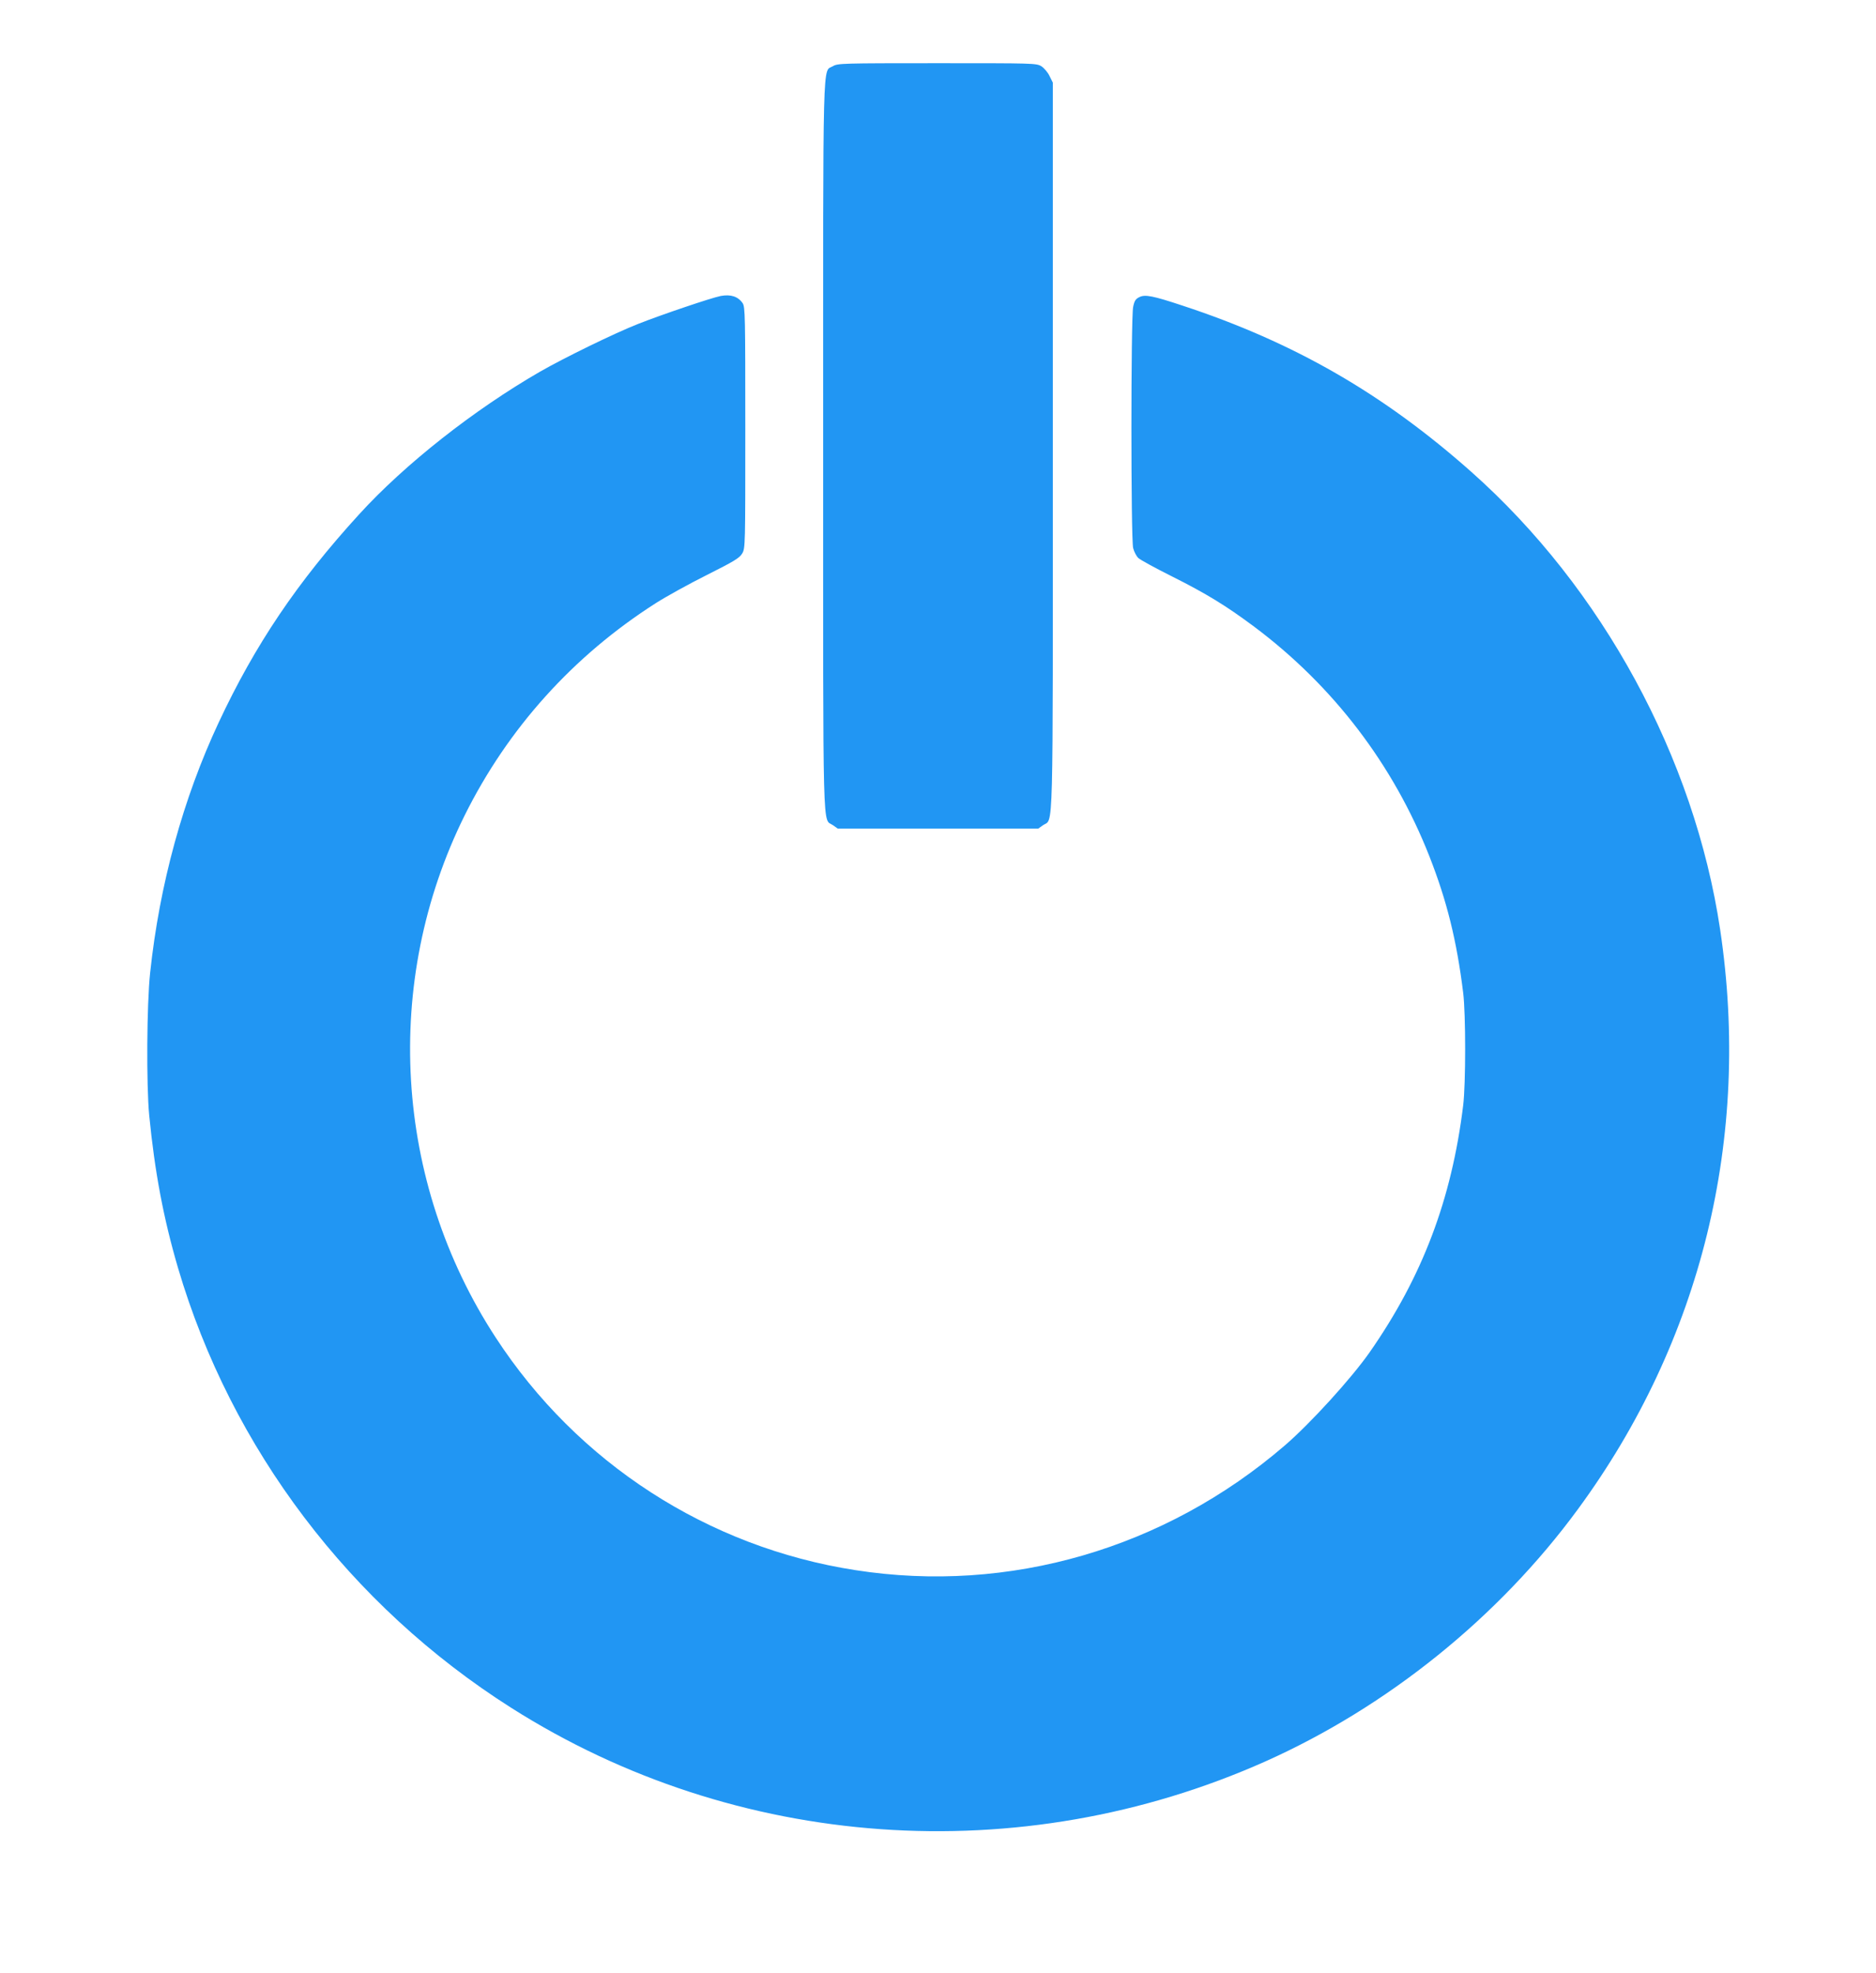
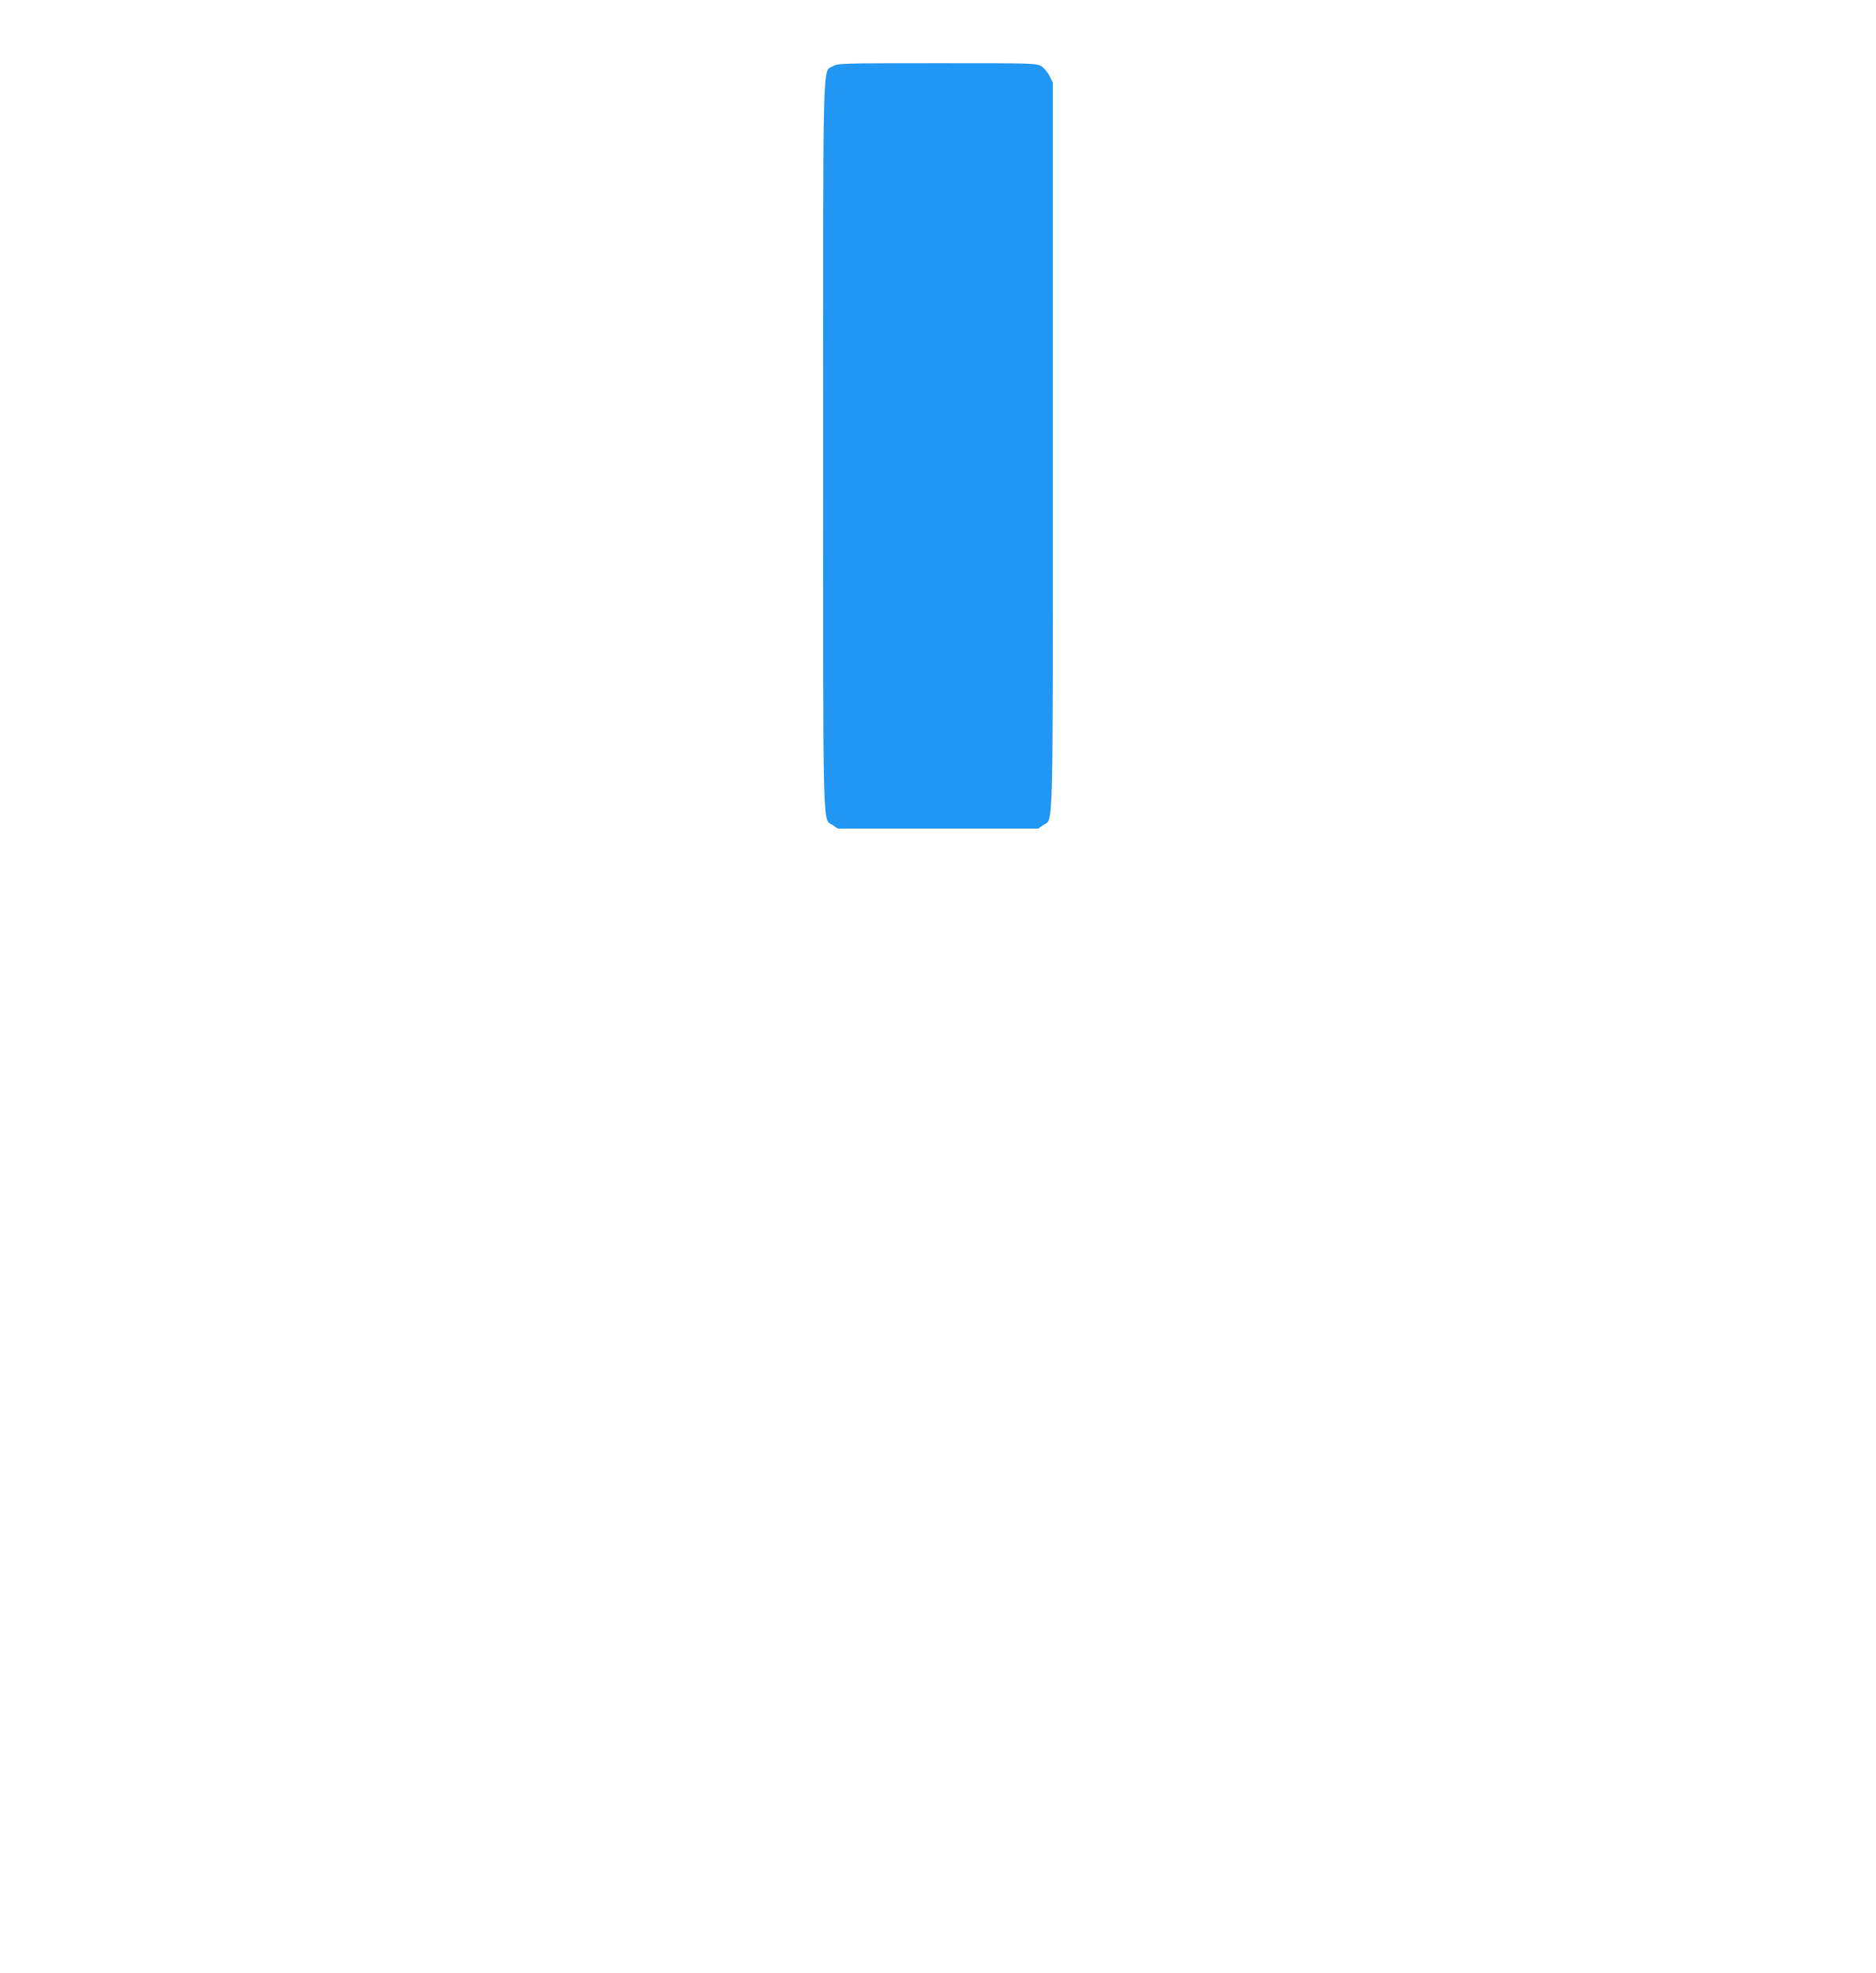
<svg xmlns="http://www.w3.org/2000/svg" version="1.0" width="1217pt" height="1280pt" viewBox="0 0 1217 1280" preserveAspectRatio="xMidYMid meet">
  <g transform="translate(0,1280) scale(0.1,-0.1)" fill="#2196f3" stroke="none">
-     <path d="M5404 12371 c-69 -42 -64 144 -64 -2468 0 -2606 -5 -2407 64 -2456 l31 -22 650 0 650 0 31 22 c69 49 64 -150 64 2460 l0 2357 -21 42 c-11 24 -35 52 -53 64 -33 20 -47 20 -677 20 -616 0 -645 -1 -675 -19z" />
-     <path d="M4675 10880 c-61 -12 -383 -121 -535 -181 -155 -61 -478 -219 -637 -310 -428 -247 -877 -600 -1173 -925 -401 -439 -676 -847 -912 -1352 -230 -492 -383 -1048 -444 -1622 -22 -204 -25 -728 -6 -925 36 -368 93 -670 187 -990 345 -1171 1116 -2189 2160 -2852 1459 -927 3302 -1058 4893 -349 792 354 1514 935 2028 1636 801 1090 1125 2411 923 3760 -167 1116 -765 2215 -1614 2969 -571 507 -1151 841 -1875 1079 -190 63 -241 73 -278 55 -25 -12 -33 -24 -41 -64 -15 -70 -15 -1504 0 -1564 6 -24 21 -53 34 -65 13 -12 110 -65 216 -118 227 -114 351 -190 535 -327 513 -384 903 -895 1137 -1490 113 -288 177 -545 219 -885 17 -137 17 -591 0 -730 -75 -611 -265 -1112 -607 -1602 -119 -170 -384 -461 -550 -604 -778 -670 -1789 -964 -2785 -809 -958 148 -1805 696 -2335 1510 -660 1012 -736 2306 -201 3385 281 566 705 1036 1241 1378 66 42 214 124 330 182 179 90 212 110 230 140 20 34 20 48 20 815 0 727 -1 783 -17 808 -30 44 -77 59 -143 47z" />
+     <path d="M5404 12371 c-69 -42 -64 144 -64 -2468 0 -2606 -5 -2407 64 -2456 l31 -22 650 0 650 0 31 22 c69 49 64 -150 64 2460 l0 2357 -21 42 c-11 24 -35 52 -53 64 -33 20 -47 20 -677 20 -616 0 -645 -1 -675 -19" />
  </g>
</svg>